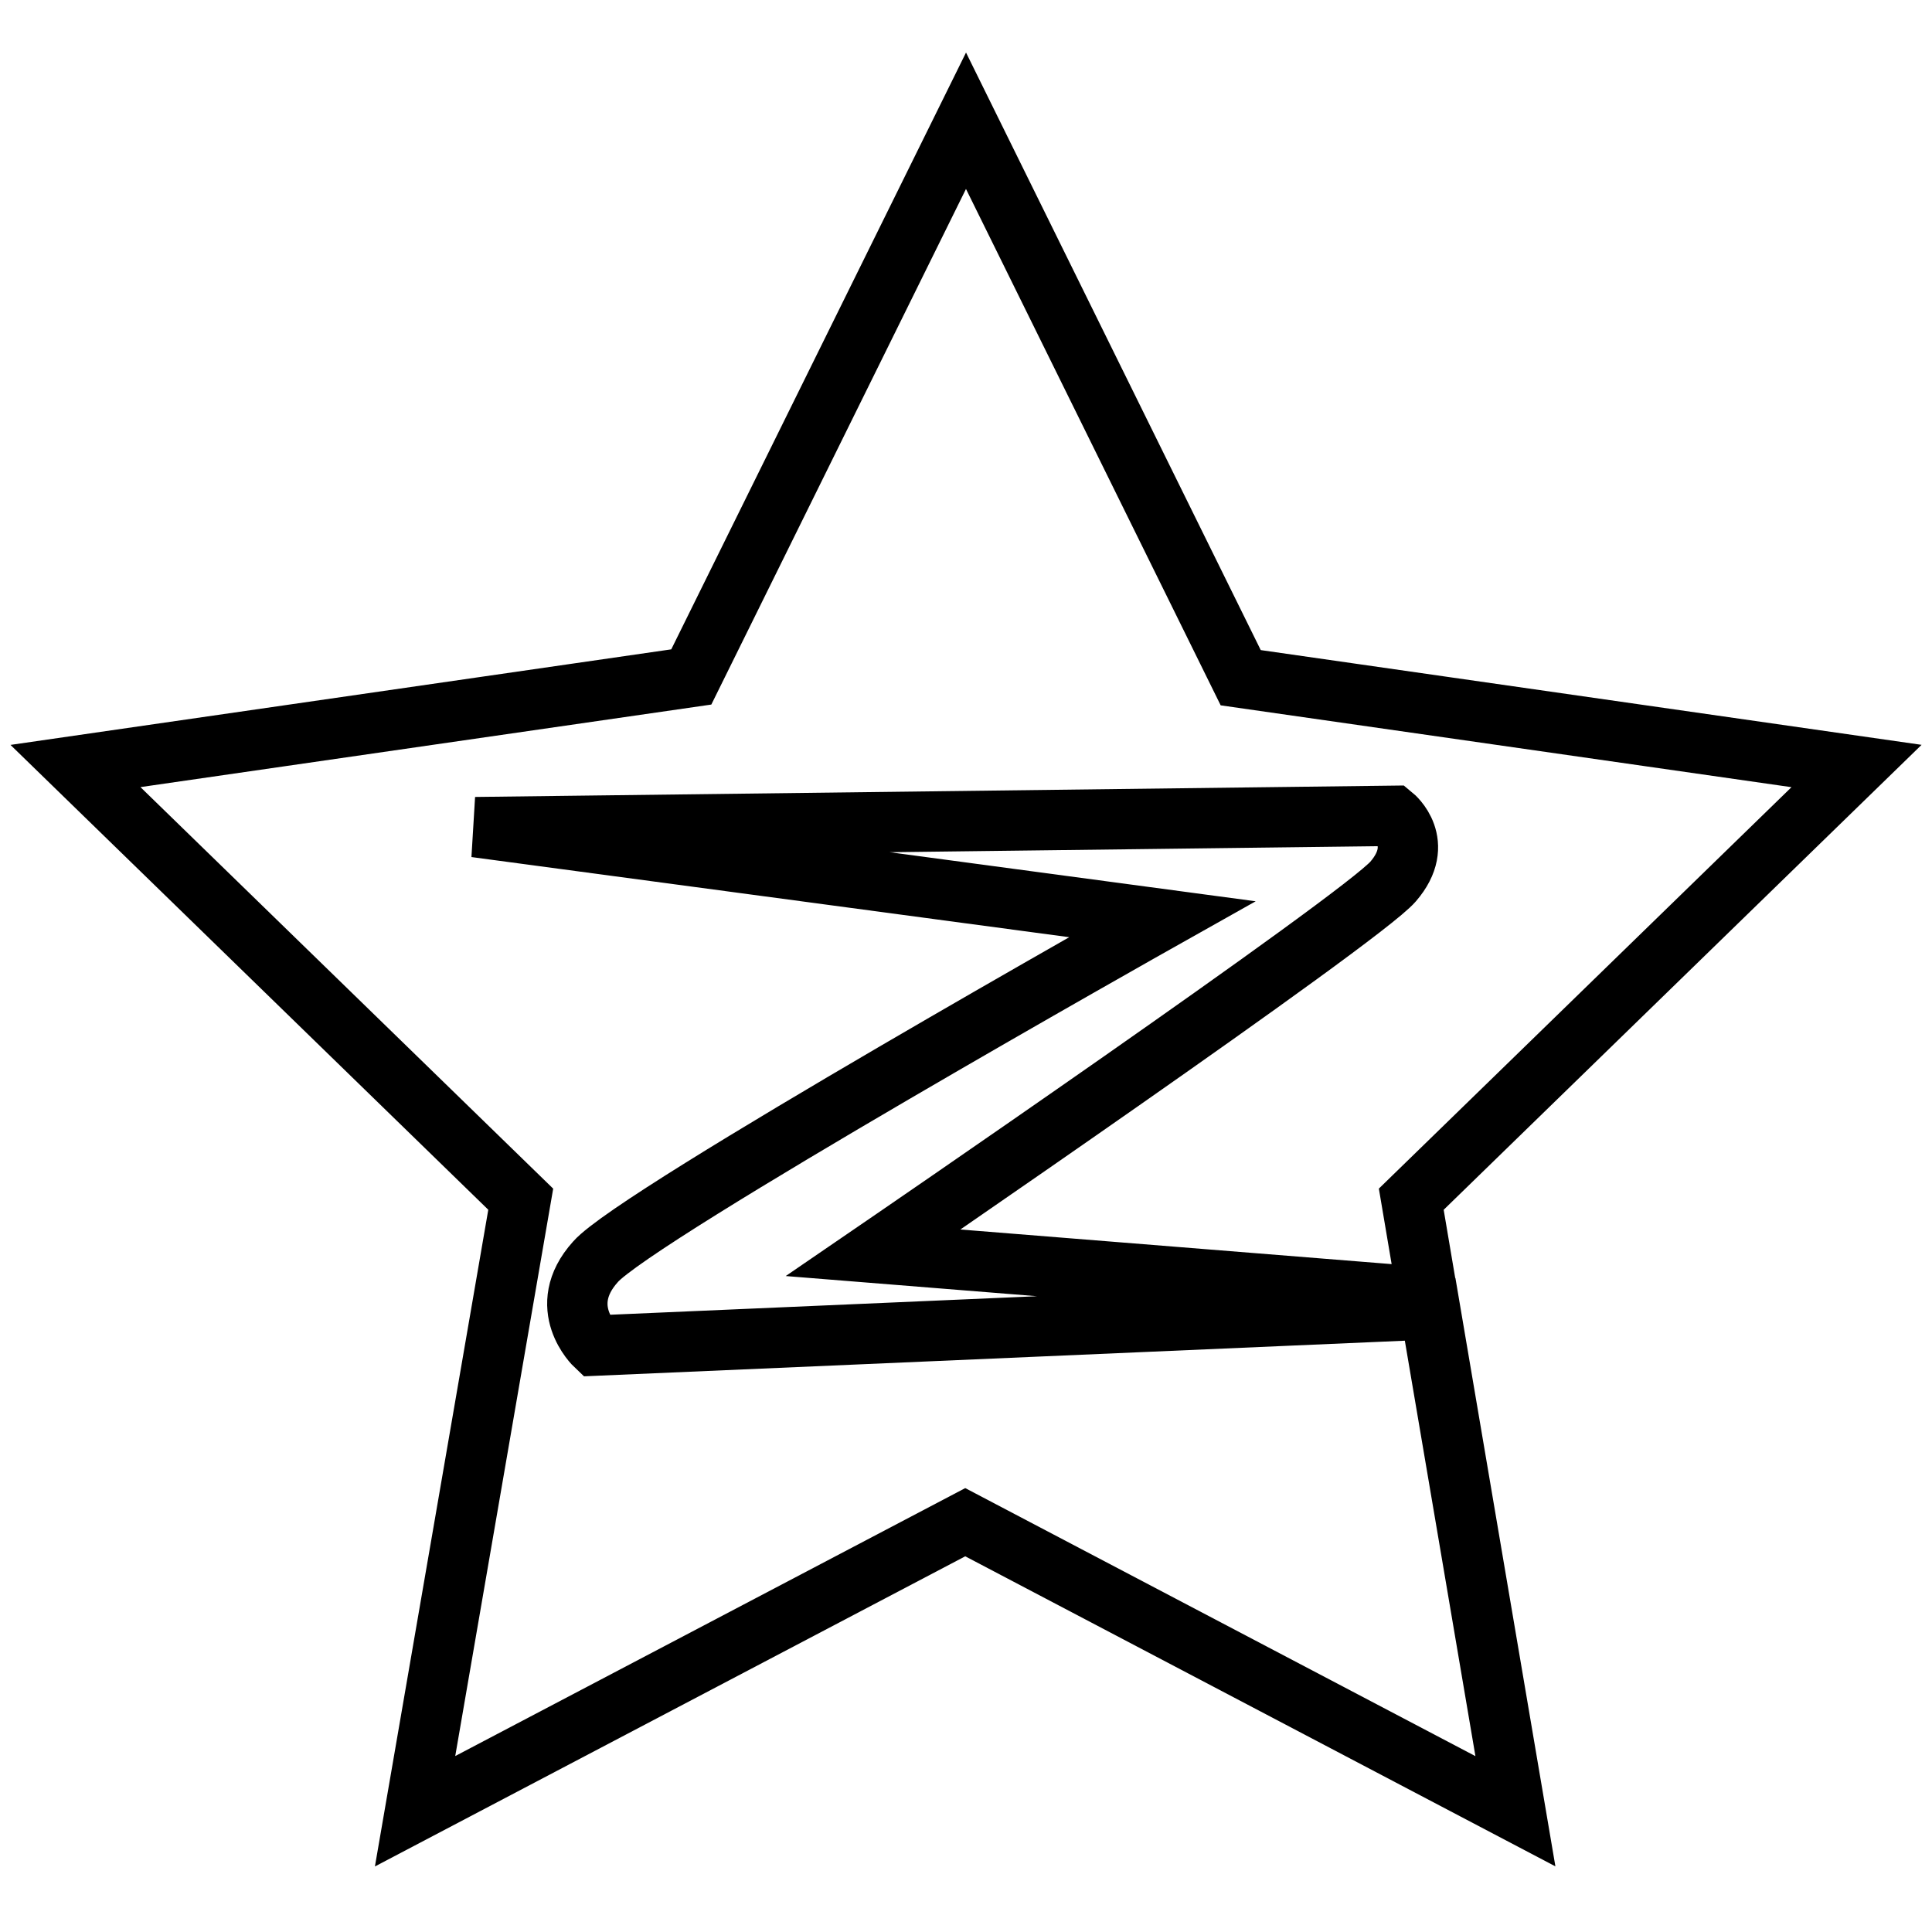
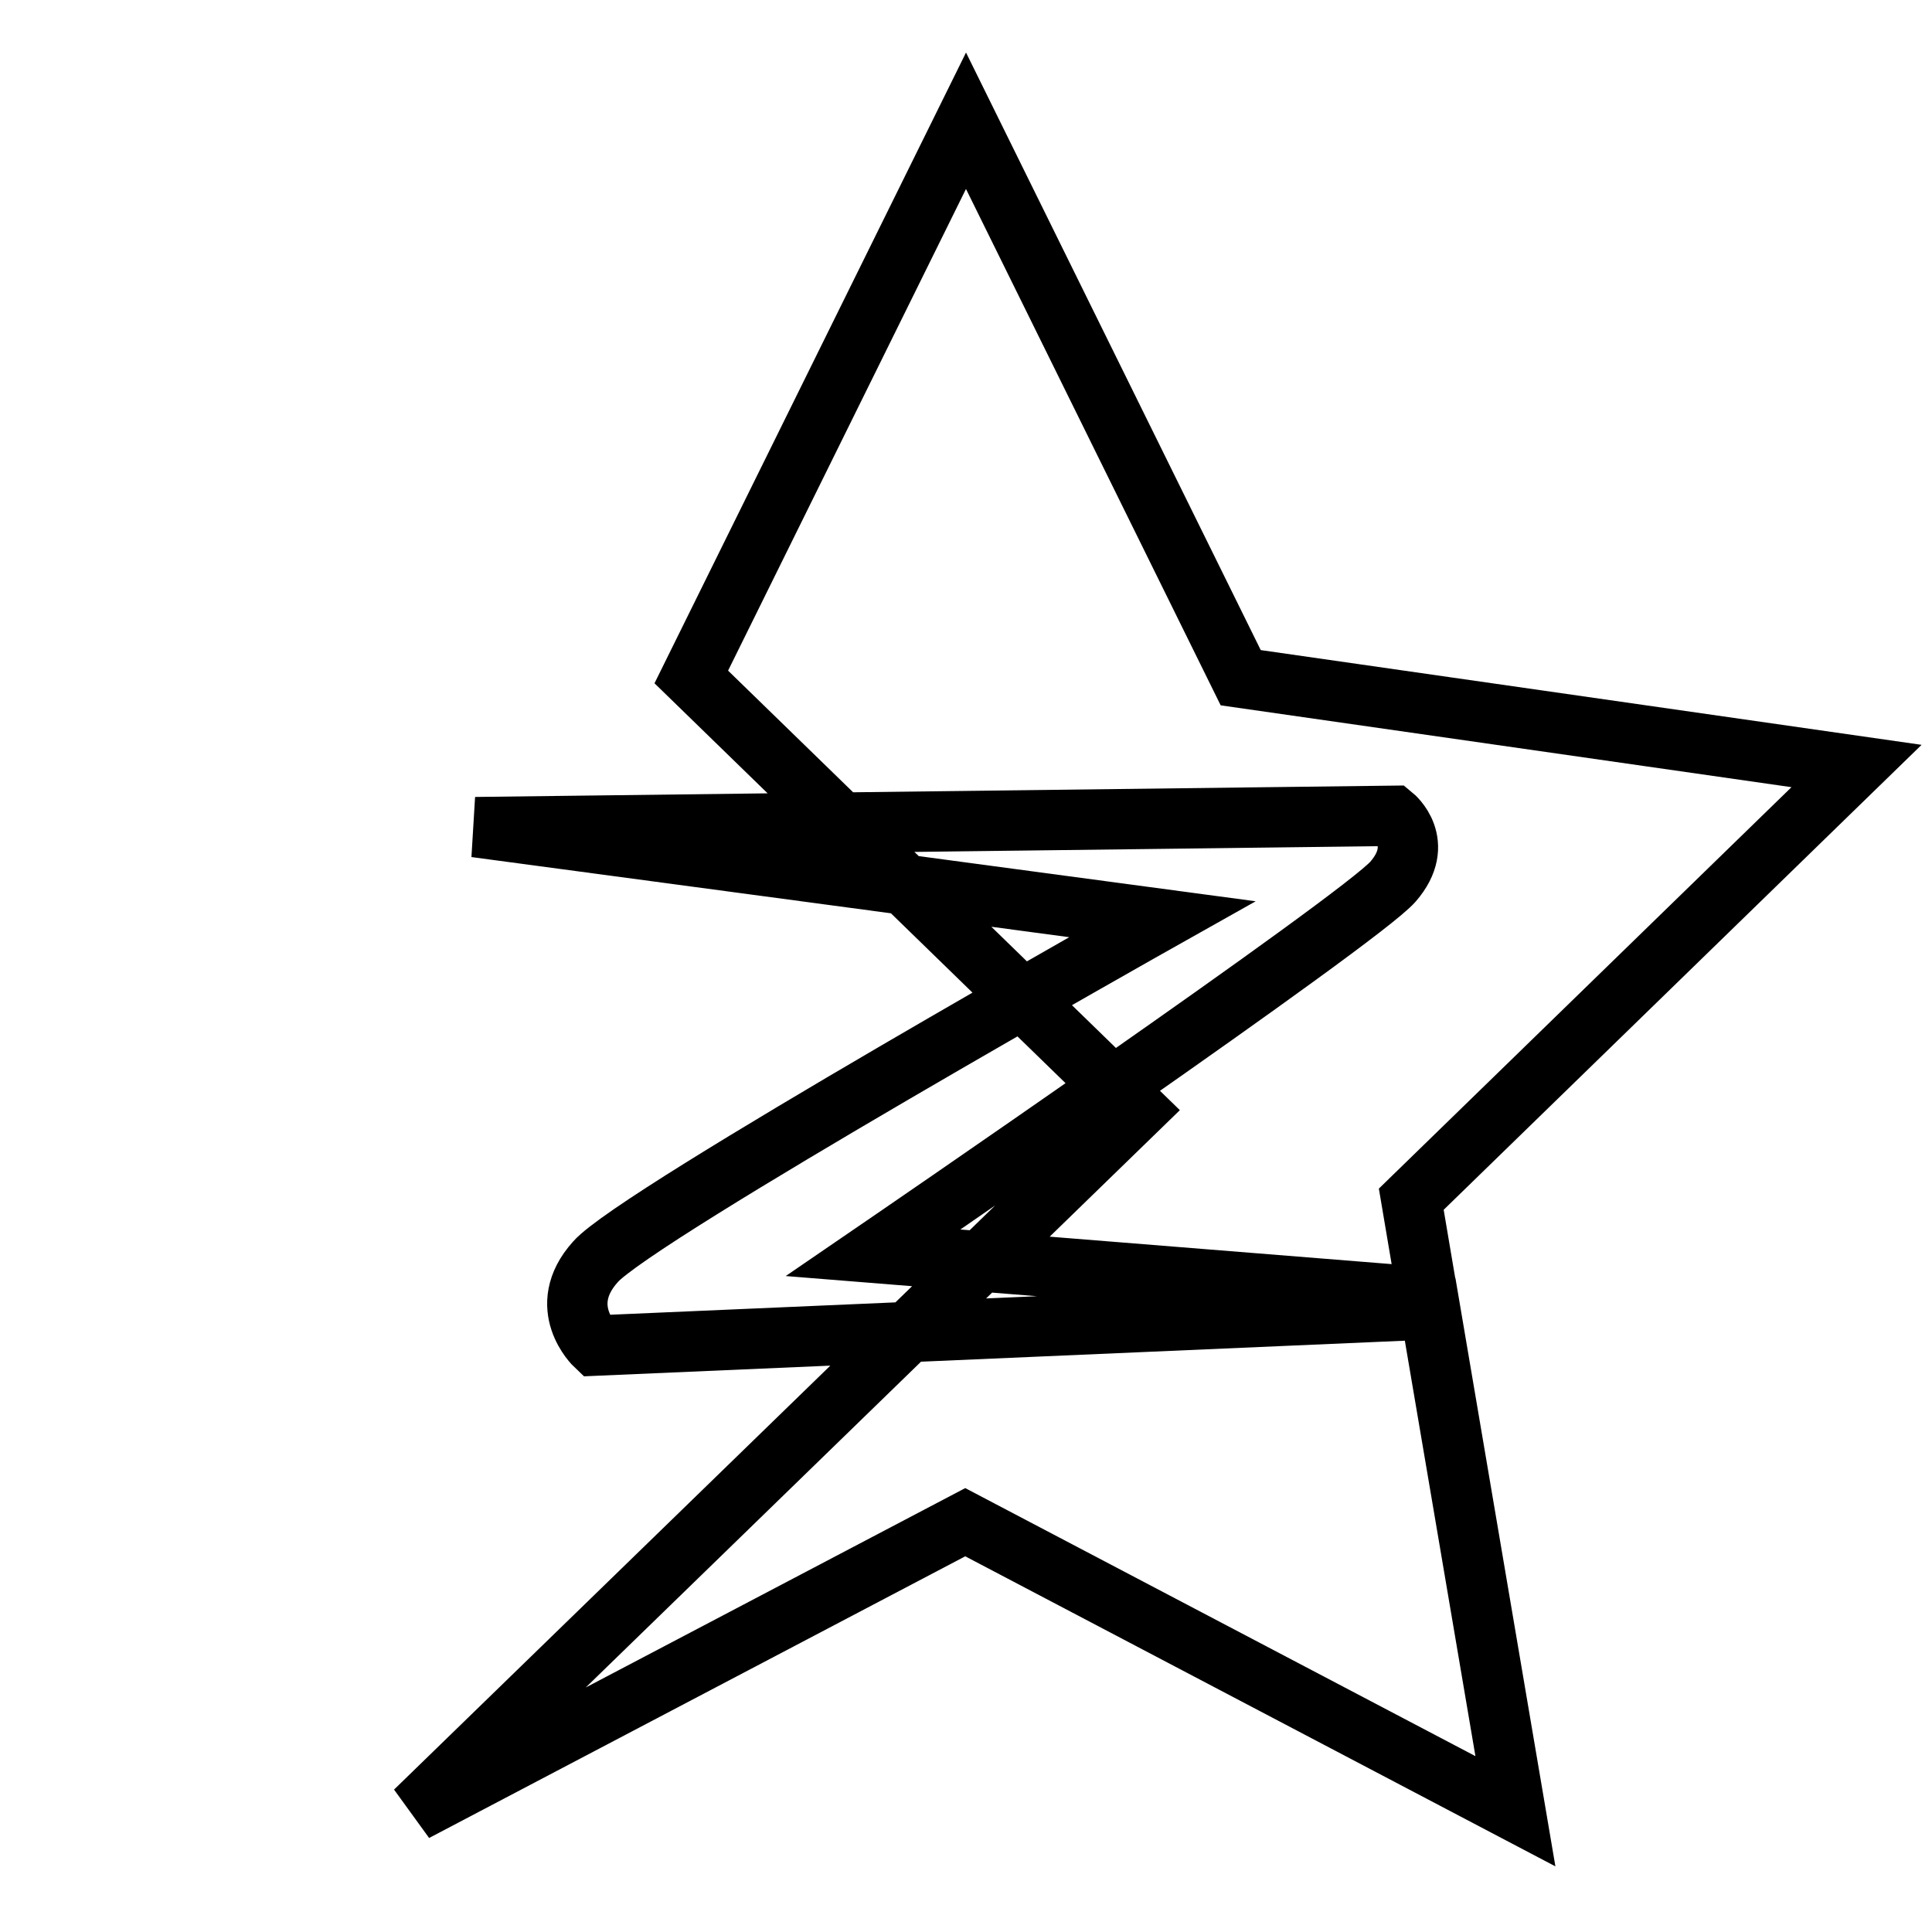
<svg xmlns="http://www.w3.org/2000/svg" version="1.1" x="0px" y="0px" viewBox="0 0 256 256" enable-background="new 0 0 256 256" xml:space="preserve">
  <g>
-     <path stroke-width="8" fill-opacity="0" stroke="#000000" d="M115.7,166l73.5,5.9l-2.2-13l59-57.4l-81.6-11.7L128,16L91.6,89.7L10,101.5l59,57.4L55,240l72.9-38.3 l72.9,38.3l-11.3-66.5l-110.6,4.8c0,0-5.4-5.1,0-11.1c5.4-6.2,75.1-45.4,75.1-45.4l-91-12.2l121.6-1.5c0,0,4.4,3.6,0,8.7 C180.3,121.8,115.7,166,115.7,166z" />
+     <path stroke-width="8" fill-opacity="0" stroke="#000000" d="M115.7,166l73.5,5.9l-2.2-13l59-57.4l-81.6-11.7L128,16L91.6,89.7l59,57.4L55,240l72.9-38.3 l72.9,38.3l-11.3-66.5l-110.6,4.8c0,0-5.4-5.1,0-11.1c5.4-6.2,75.1-45.4,75.1-45.4l-91-12.2l121.6-1.5c0,0,4.4,3.6,0,8.7 C180.3,121.8,115.7,166,115.7,166z" />
  </g>
</svg>